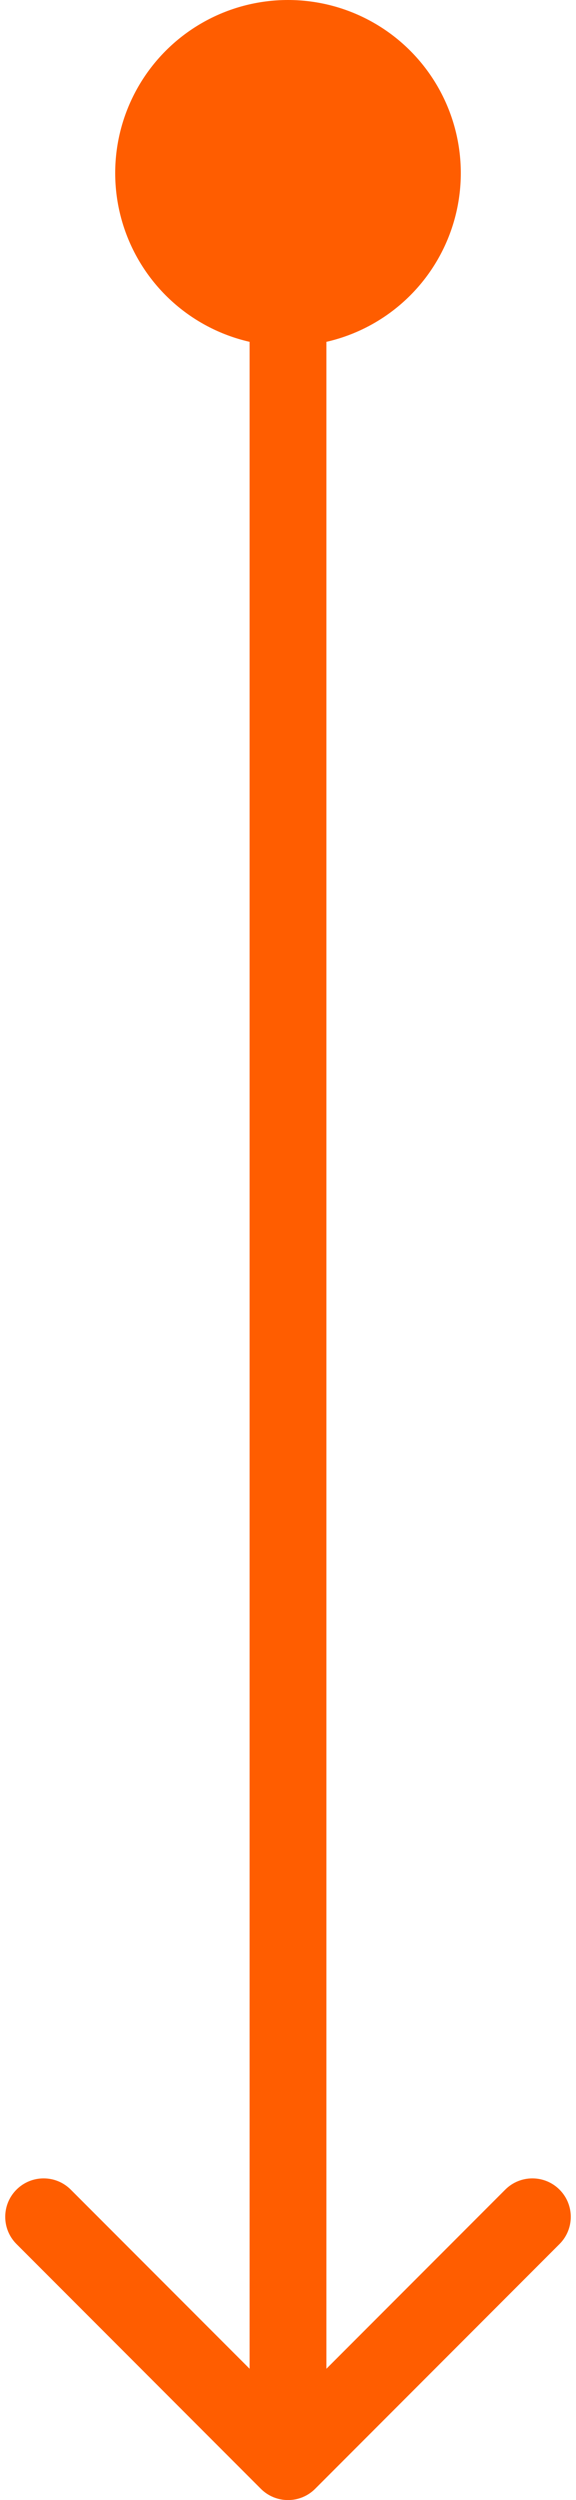
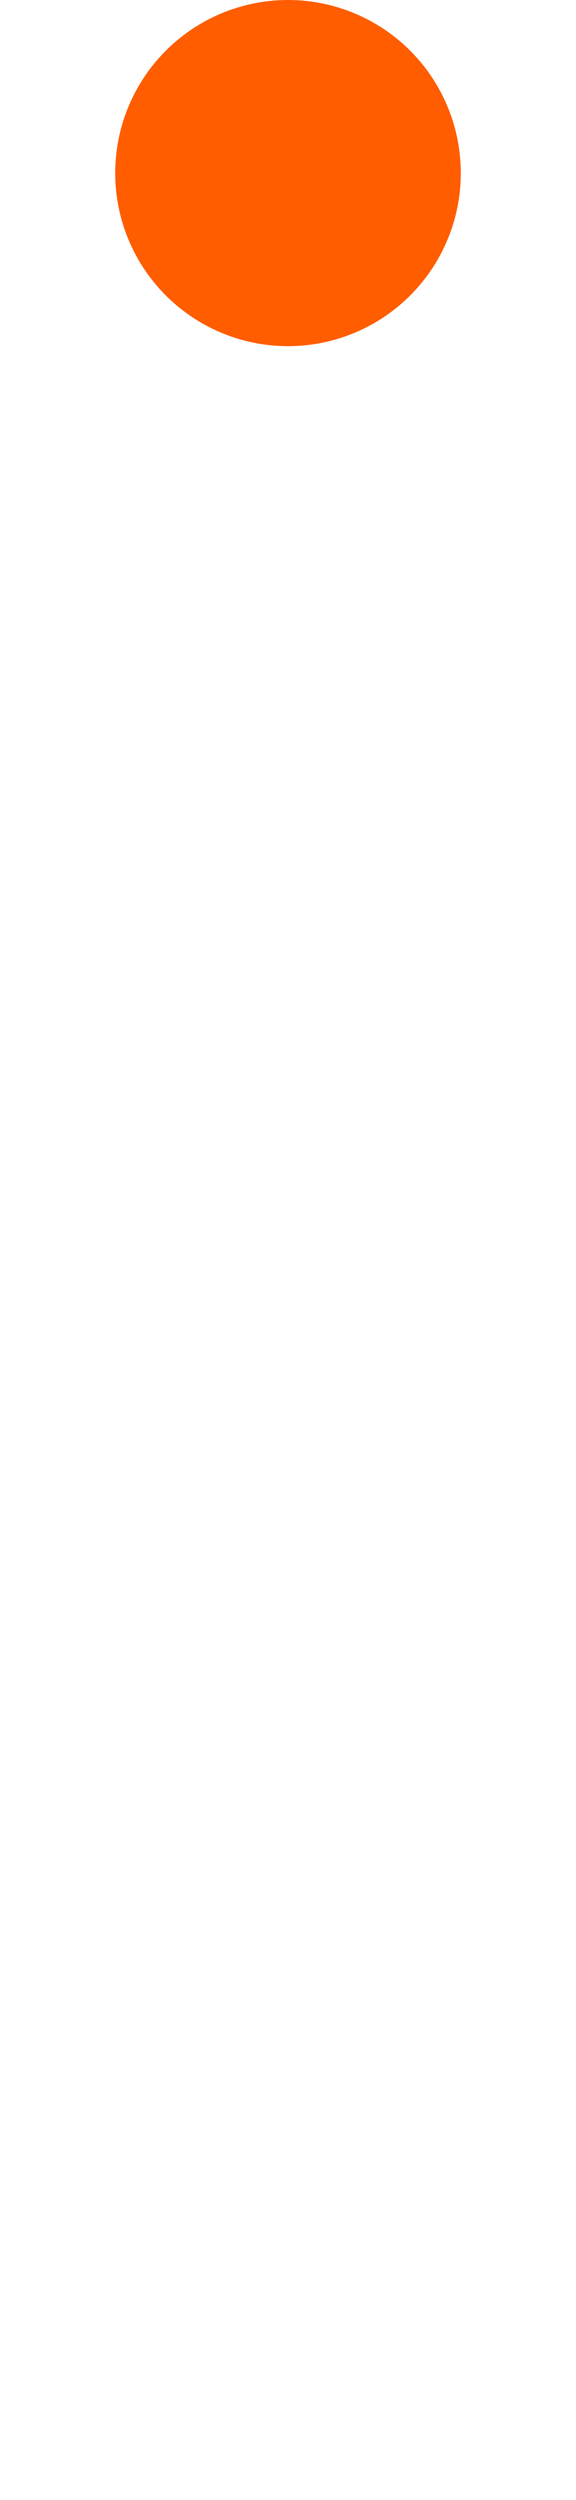
<svg xmlns="http://www.w3.org/2000/svg" width="30" height="130" viewBox="0 0 30 130" fill="none">
-   <path d="M17 9C17 7.895 16.105 7 15 7C13.895 7 13 7.895 13 9L17 9ZM13.586 129.414C14.367 130.195 15.633 130.195 16.414 129.414L29.142 116.686C29.923 115.905 29.923 114.639 29.142 113.858C28.361 113.077 27.095 113.077 26.314 113.858L15 125.172L3.686 113.858C2.905 113.077 1.639 113.077 0.858 113.858C0.077 114.639 0.077 115.905 0.858 116.686L13.586 129.414ZM13 9L13 128L17 128L17 9L13 9Z" fill="#FF5D00" />
  <circle cx="15" cy="9" r="9" fill="#FF5D00" />
</svg>